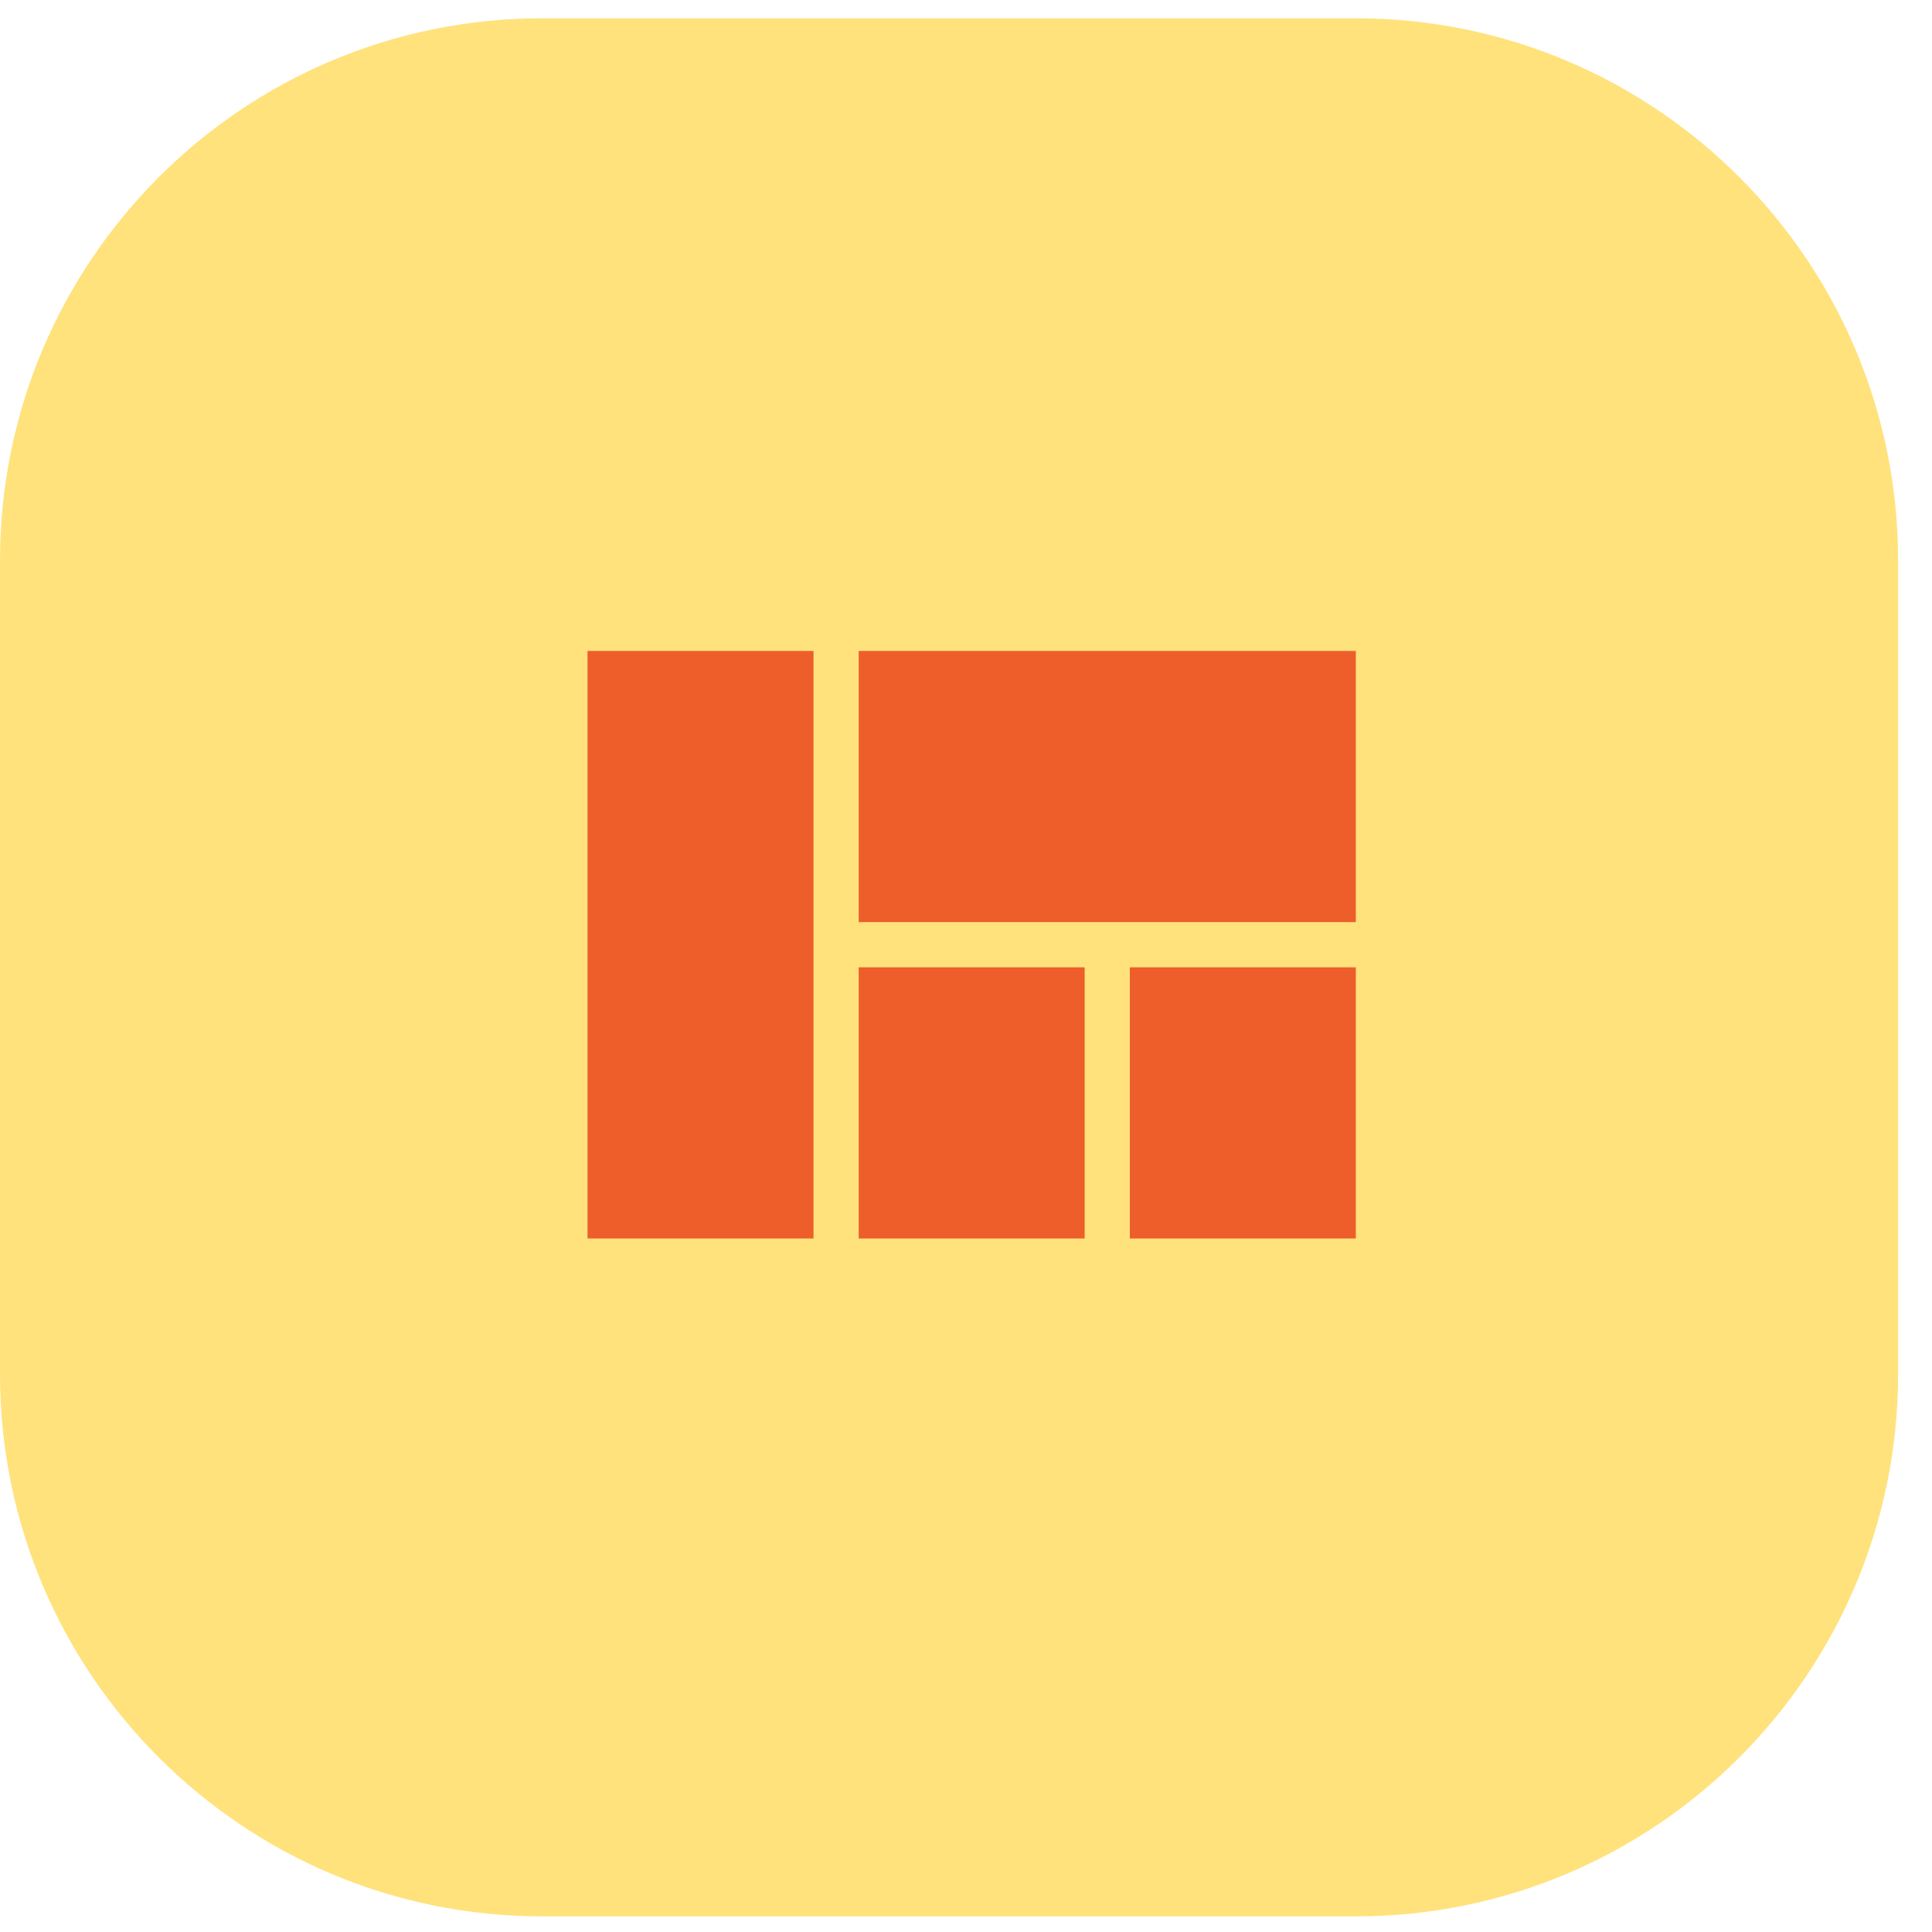
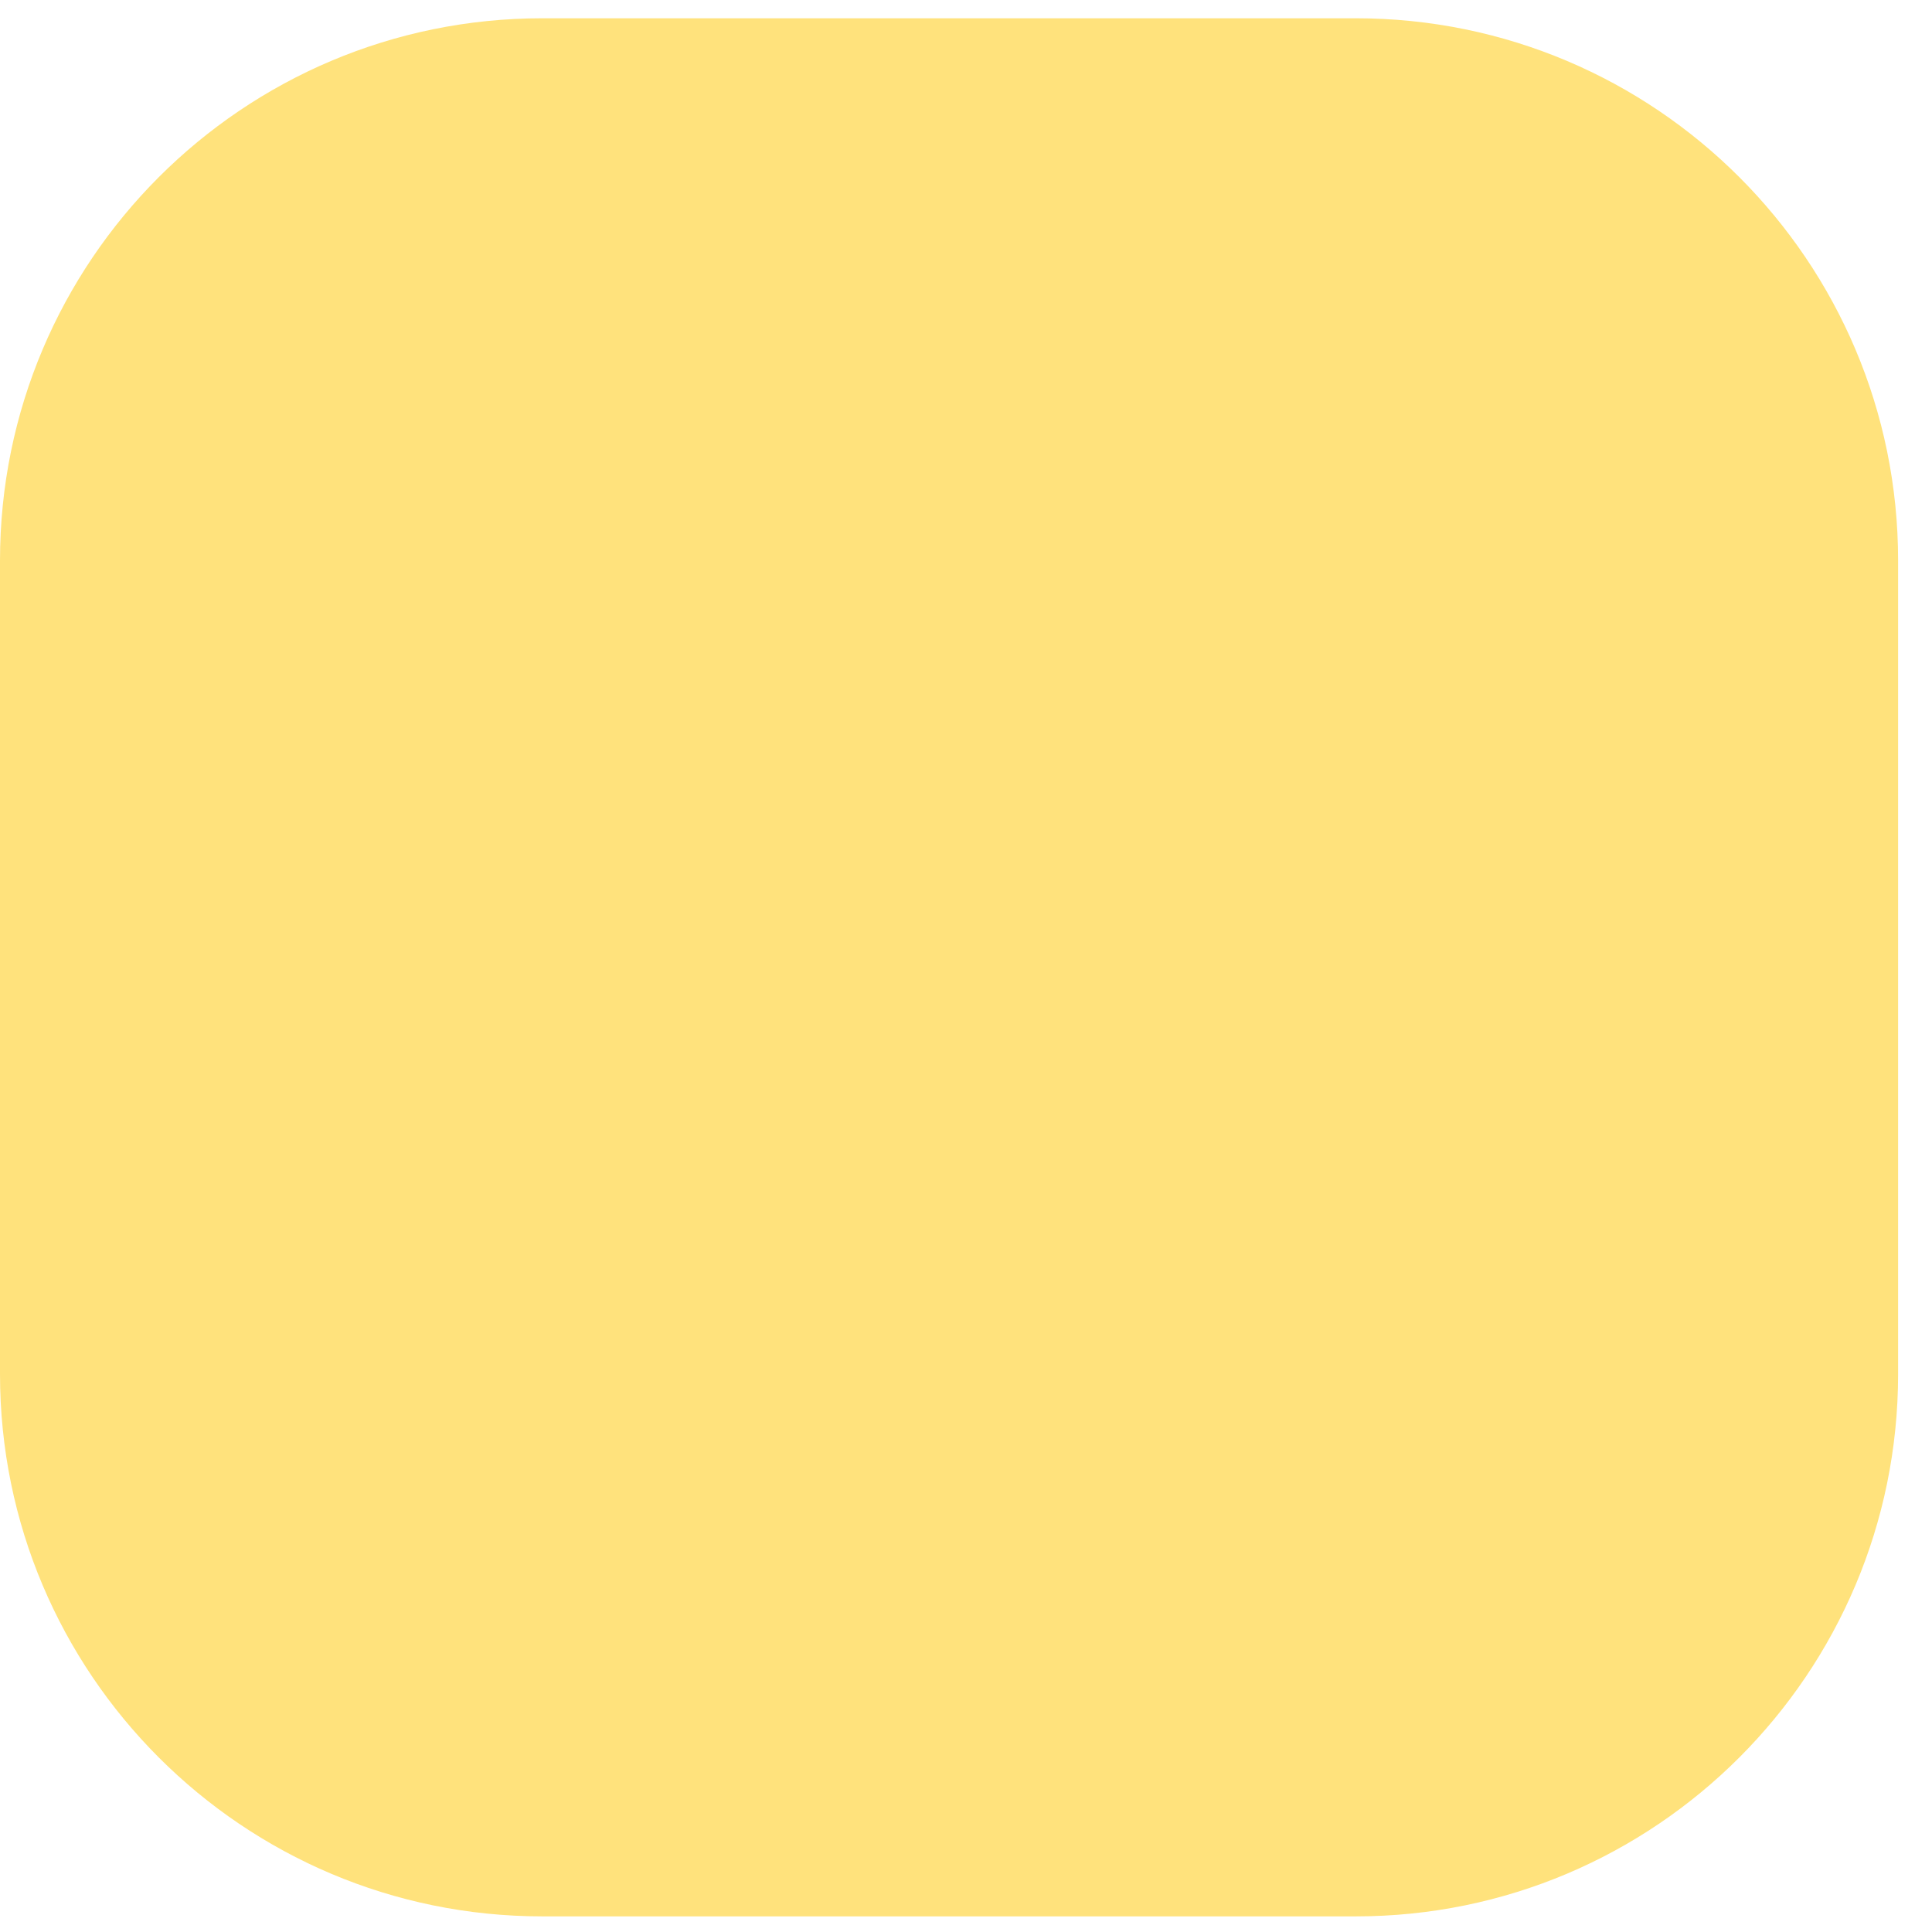
<svg xmlns="http://www.w3.org/2000/svg" width="57" height="57" viewBox="0 0 57 57" fill="none">
  <path d="M0 16.539C0 7.702 7.163 0.539 16 0.539H40C48.837 0.539 56 7.702 56 16.539V40.539C56 49.375 48.837 56.539 40 56.539H16C7.163 56.539 0 49.375 0 40.539V16.539Z" fill="#FFE27C" />
-   <path d="M25.334 36.539H32.001V28.539H25.334V36.539ZM17.334 36.539H24.001V19.205H17.334V36.539ZM33.334 36.539H40.001V28.539H33.334V36.539ZM25.334 19.205V27.205H40.001V19.205H25.334Z" fill="#ED5E2A" />
</svg>